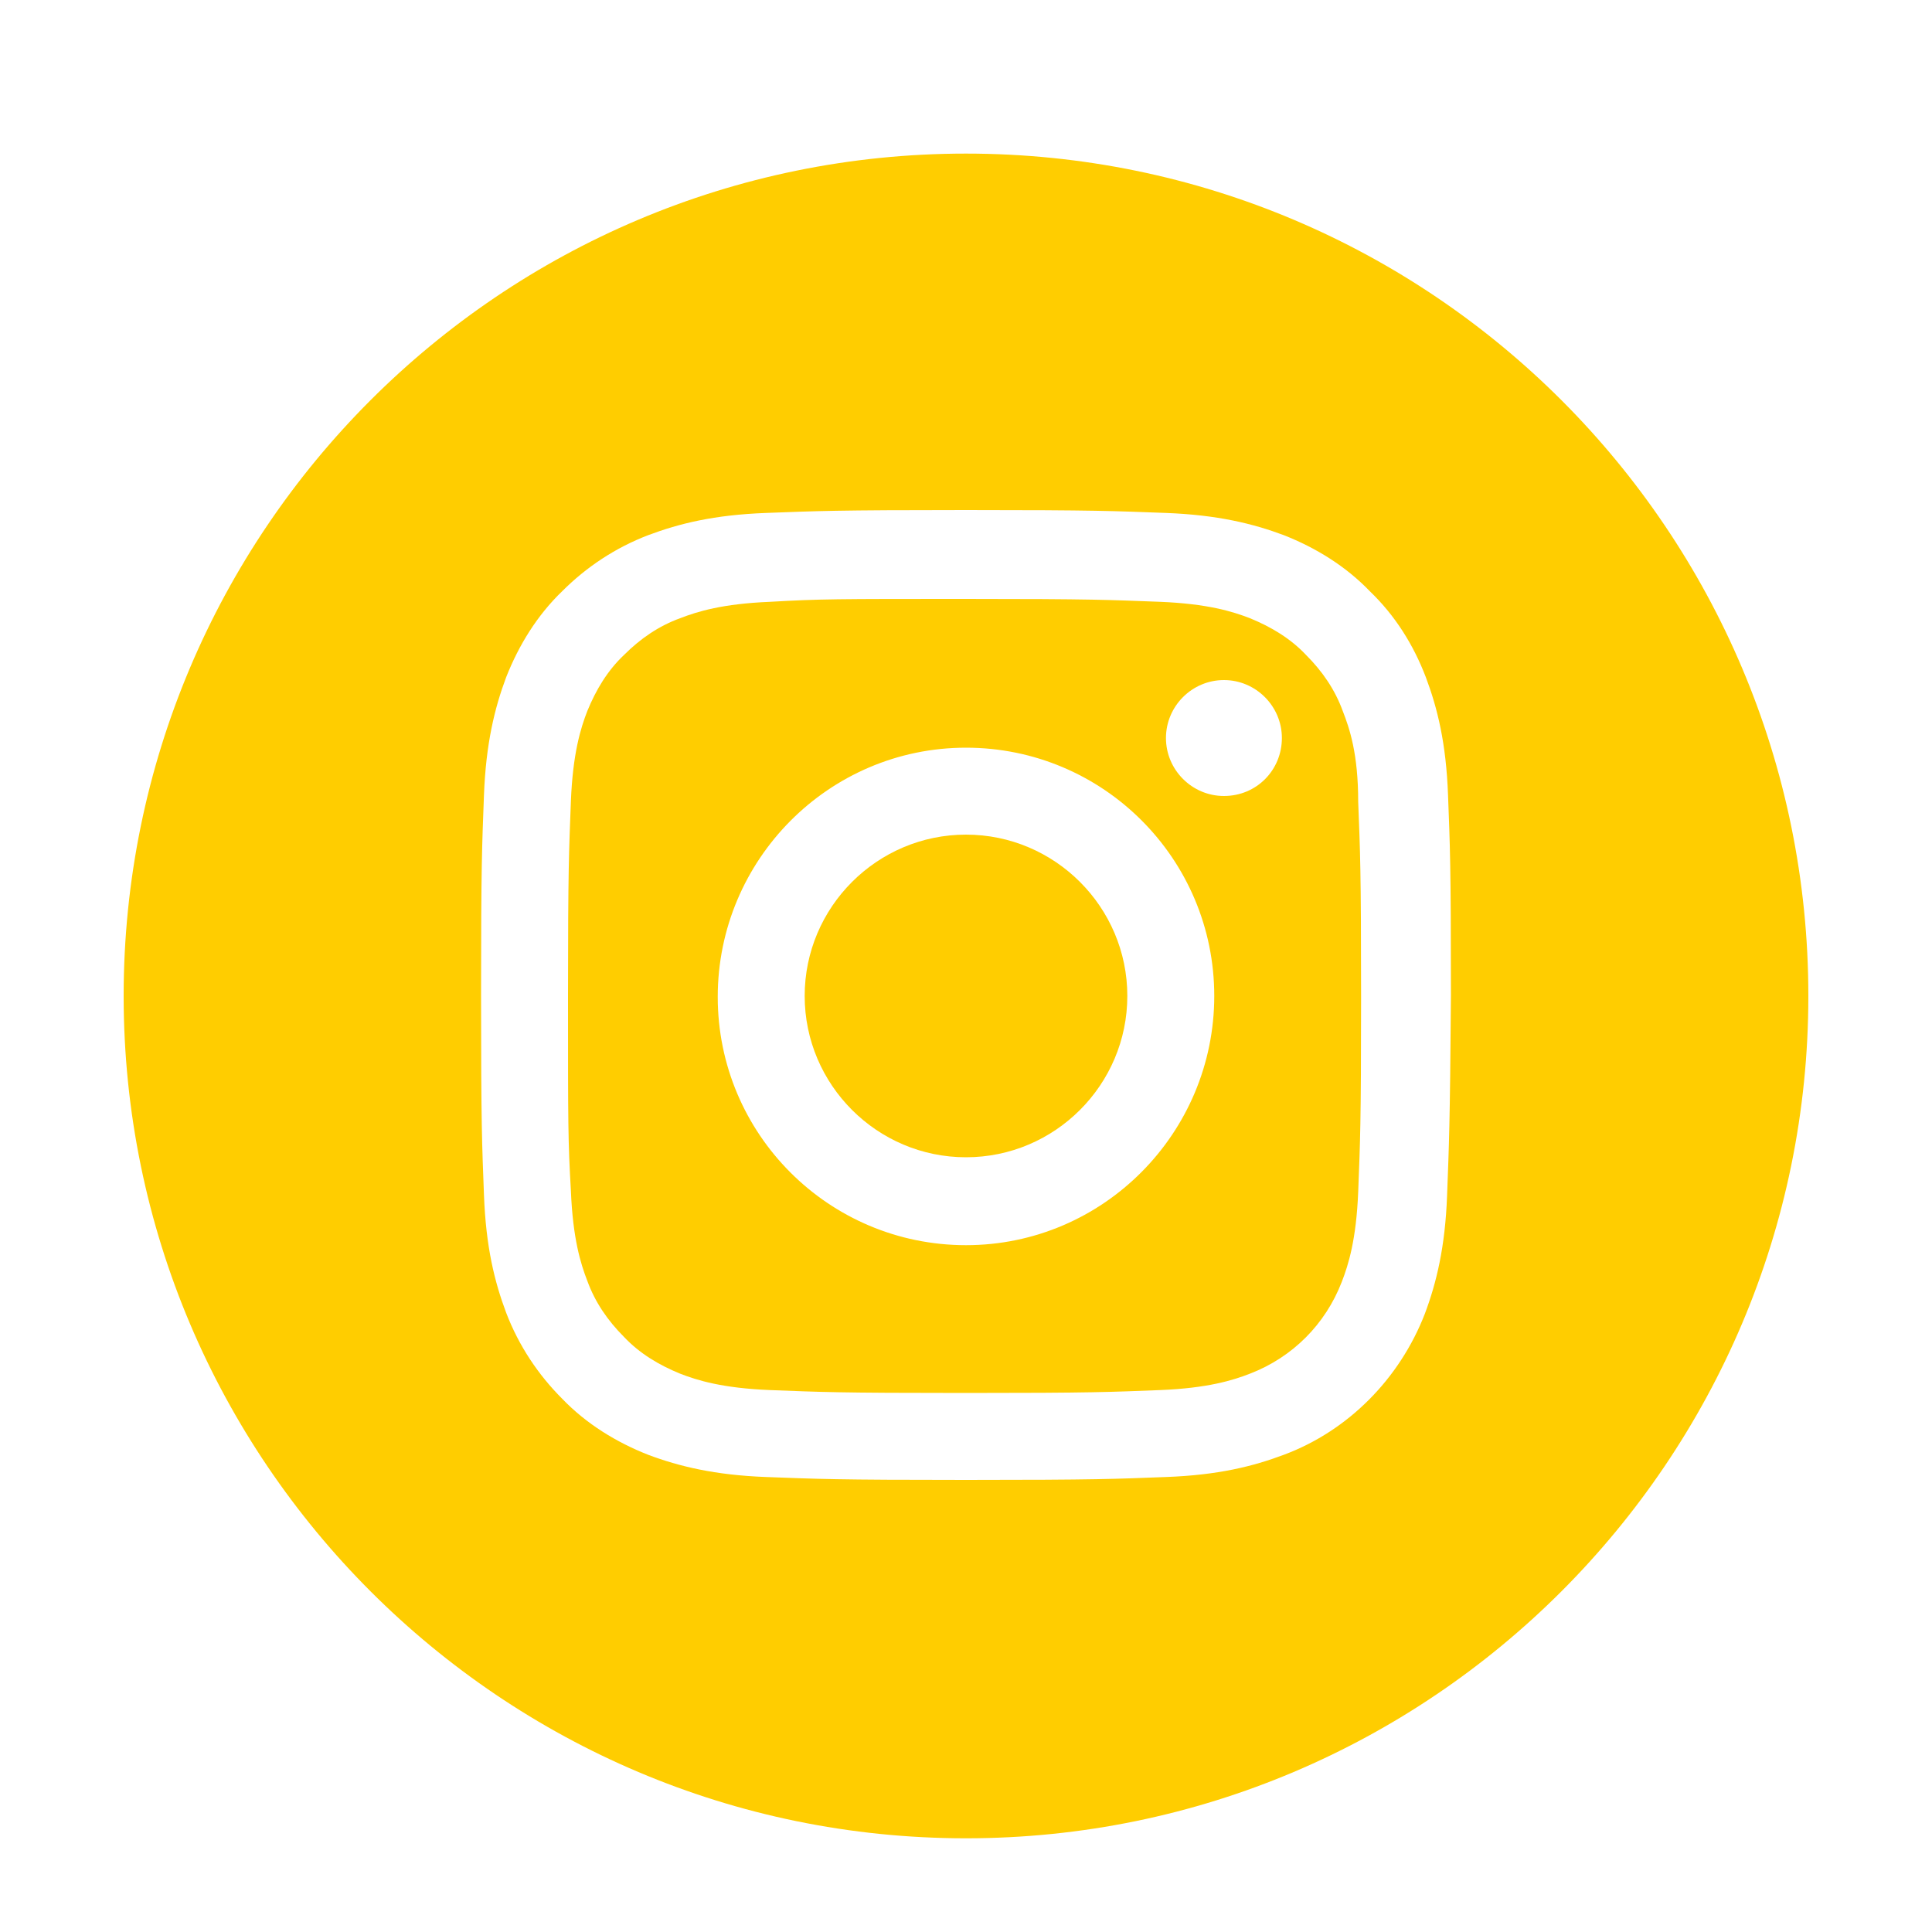
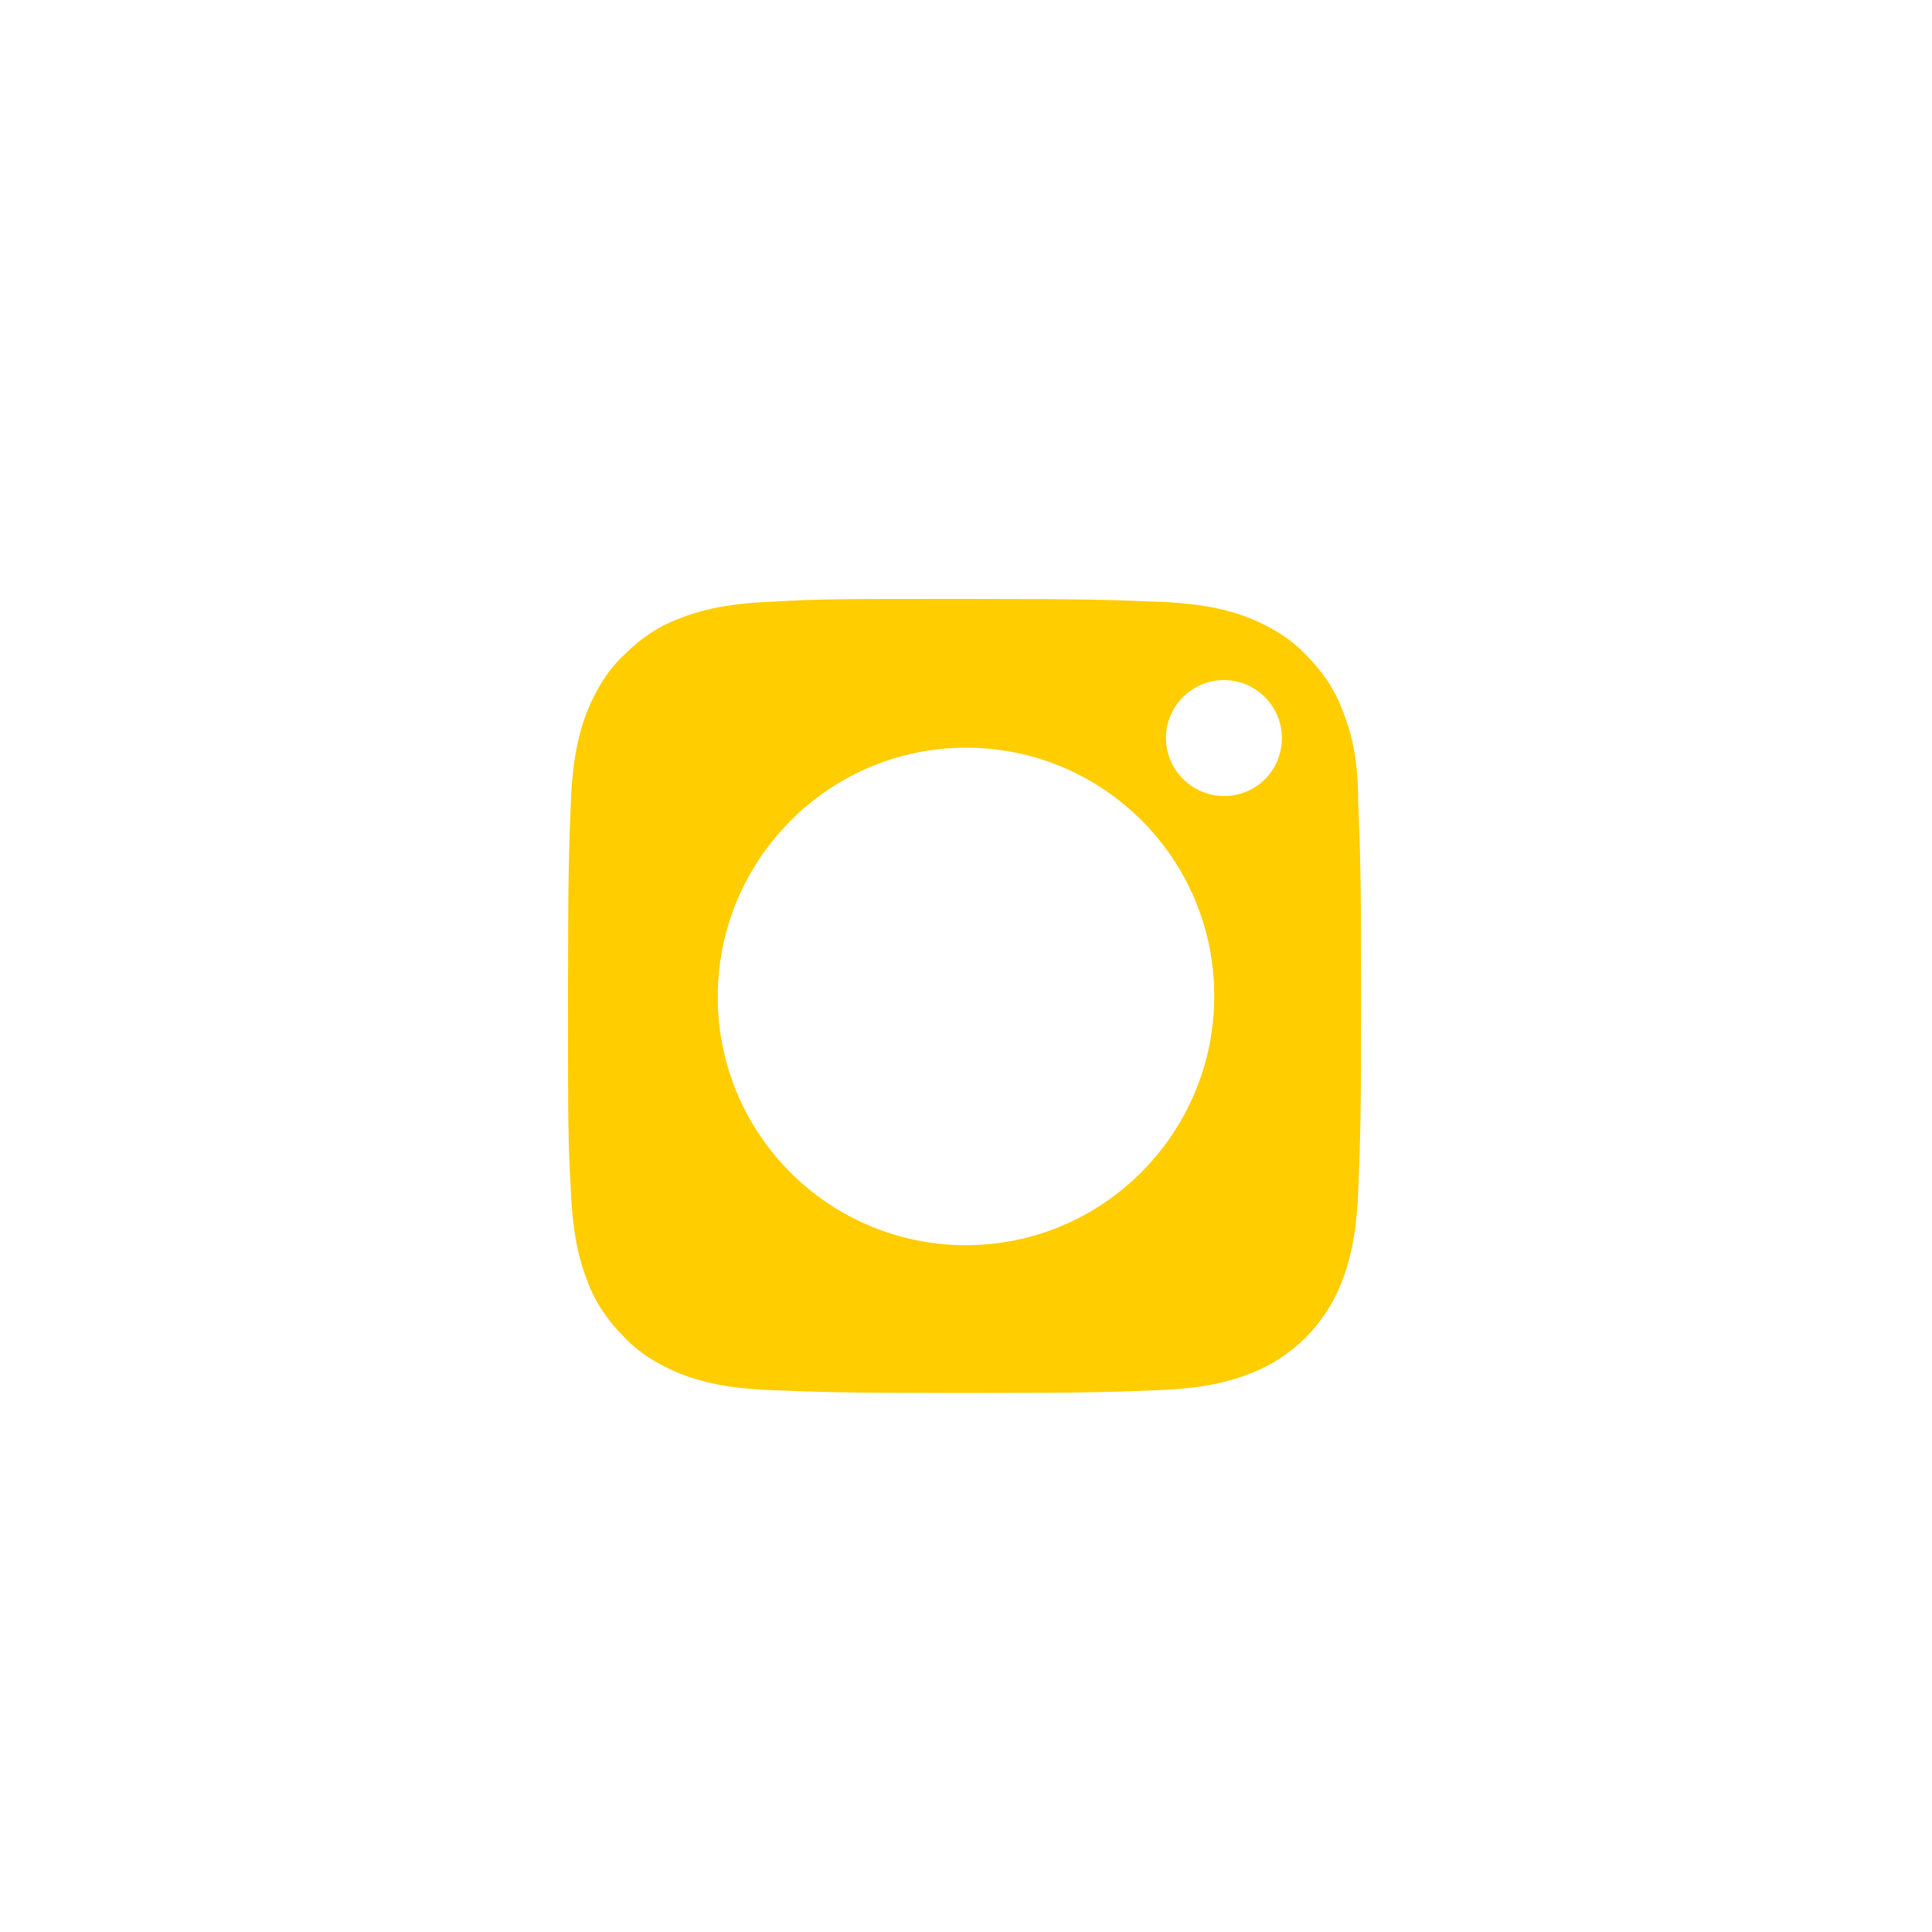
<svg xmlns="http://www.w3.org/2000/svg" version="1.1" id="Layer_1" x="0px" y="0px" viewBox="0 0 200 200" style="enable-background:new 0 0 200 200;" xml:space="preserve">
  <style type="text/css">
	.st0{fill:#FFCD00;}
</style>
  <g>
-     <path class="st0" d="M116.7,103.1c0,9.2-7.5,16.7-16.7,16.7s-16.7-7.5-16.7-16.7s7.5-16.7,16.7-16.7S116.7,93.9,116.7,103.1   L116.7,103.1z" />
    <path class="st0" d="M139,73.6c-0.8-2.2-2.1-4.1-3.8-5.8c-1.6-1.7-3.6-2.9-5.8-3.8c-1.8-0.7-4.4-1.5-9.3-1.7   c-5.3-0.2-6.9-0.3-20.2-0.3s-15,0-20.2,0.3c-4.9,0.2-7.5,1-9.3,1.7c-2.2,0.8-4.1,2.1-5.8,3.8c-1.7,1.6-2.9,3.6-3.8,5.8   c-0.7,1.8-1.5,4.4-1.7,9.3c-0.2,5.3-0.3,6.9-0.3,20.2c0,13.4,0,15,0.3,20.2c0.2,4.9,1,7.5,1.7,9.3c0.8,2.2,2.1,4.1,3.8,5.8   c1.6,1.7,3.6,2.9,5.8,3.8c1.8,0.7,4.4,1.5,9.3,1.7c5.3,0.2,6.9,0.3,20.2,0.3s15-0.1,20.2-0.3c4.9-0.2,7.5-1,9.3-1.7   c4.4-1.7,7.8-5.1,9.5-9.5c0.7-1.8,1.5-4.4,1.7-9.3c0.2-5.3,0.3-6.9,0.3-20.2s-0.1-15-0.3-20.2C140.6,78,139.7,75.4,139,73.6   L139,73.6z M100,128.9c-14.2,0-25.7-11.5-25.7-25.7S85.8,77.4,100,77.4s25.7,11.5,25.7,25.7S114.2,128.9,100,128.9L100,128.9z    M126.7,82.4c-3.3,0-6-2.7-6-6s2.7-6,6-6s6,2.7,6,6C132.7,79.7,130.1,82.4,126.7,82.4L126.7,82.4z" />
-     <path class="st0" d="M100,15.9c-48.2,0-87.2,39.1-87.2,87.2s39.1,87.2,87.2,87.2s87.2-39.1,87.2-87.2S148.2,15.9,100,15.9L100,15.9   z M149.8,123.8c-0.2,5.3-1.1,9-2.3,12.2c-2.6,6.7-7.9,12.1-14.6,14.6c-3.2,1.2-6.8,2.1-12.2,2.3c-5.3,0.2-7.1,0.3-20.7,0.3   s-15.3-0.1-20.7-0.3c-5.3-0.2-9-1.1-12.2-2.3c-3.3-1.3-6.4-3.2-8.9-5.8c-2.5-2.5-4.5-5.5-5.8-8.9c-1.2-3.2-2.1-6.8-2.3-12.2   c-0.2-5.3-0.3-7.1-0.3-20.7s0.1-15.3,0.3-20.7c0.2-5.3,1.1-9,2.3-12.2c1.3-3.3,3.2-6.4,5.8-8.9c2.5-2.5,5.5-4.5,8.9-5.8   c3.2-1.2,6.8-2.1,12.2-2.3c5.3-0.2,7.1-0.3,20.7-0.3s15.3,0.1,20.7,0.3c5.3,0.2,9,1.1,12.2,2.3c3.3,1.3,6.4,3.2,8.9,5.8   c2.6,2.5,4.5,5.5,5.8,8.9c1.2,3.2,2.1,6.8,2.3,12.2c0.2,5.3,0.3,7.1,0.3,20.7C150.1,116.7,150,118.4,149.8,123.8L149.8,123.8z" />
  </g>
</svg>